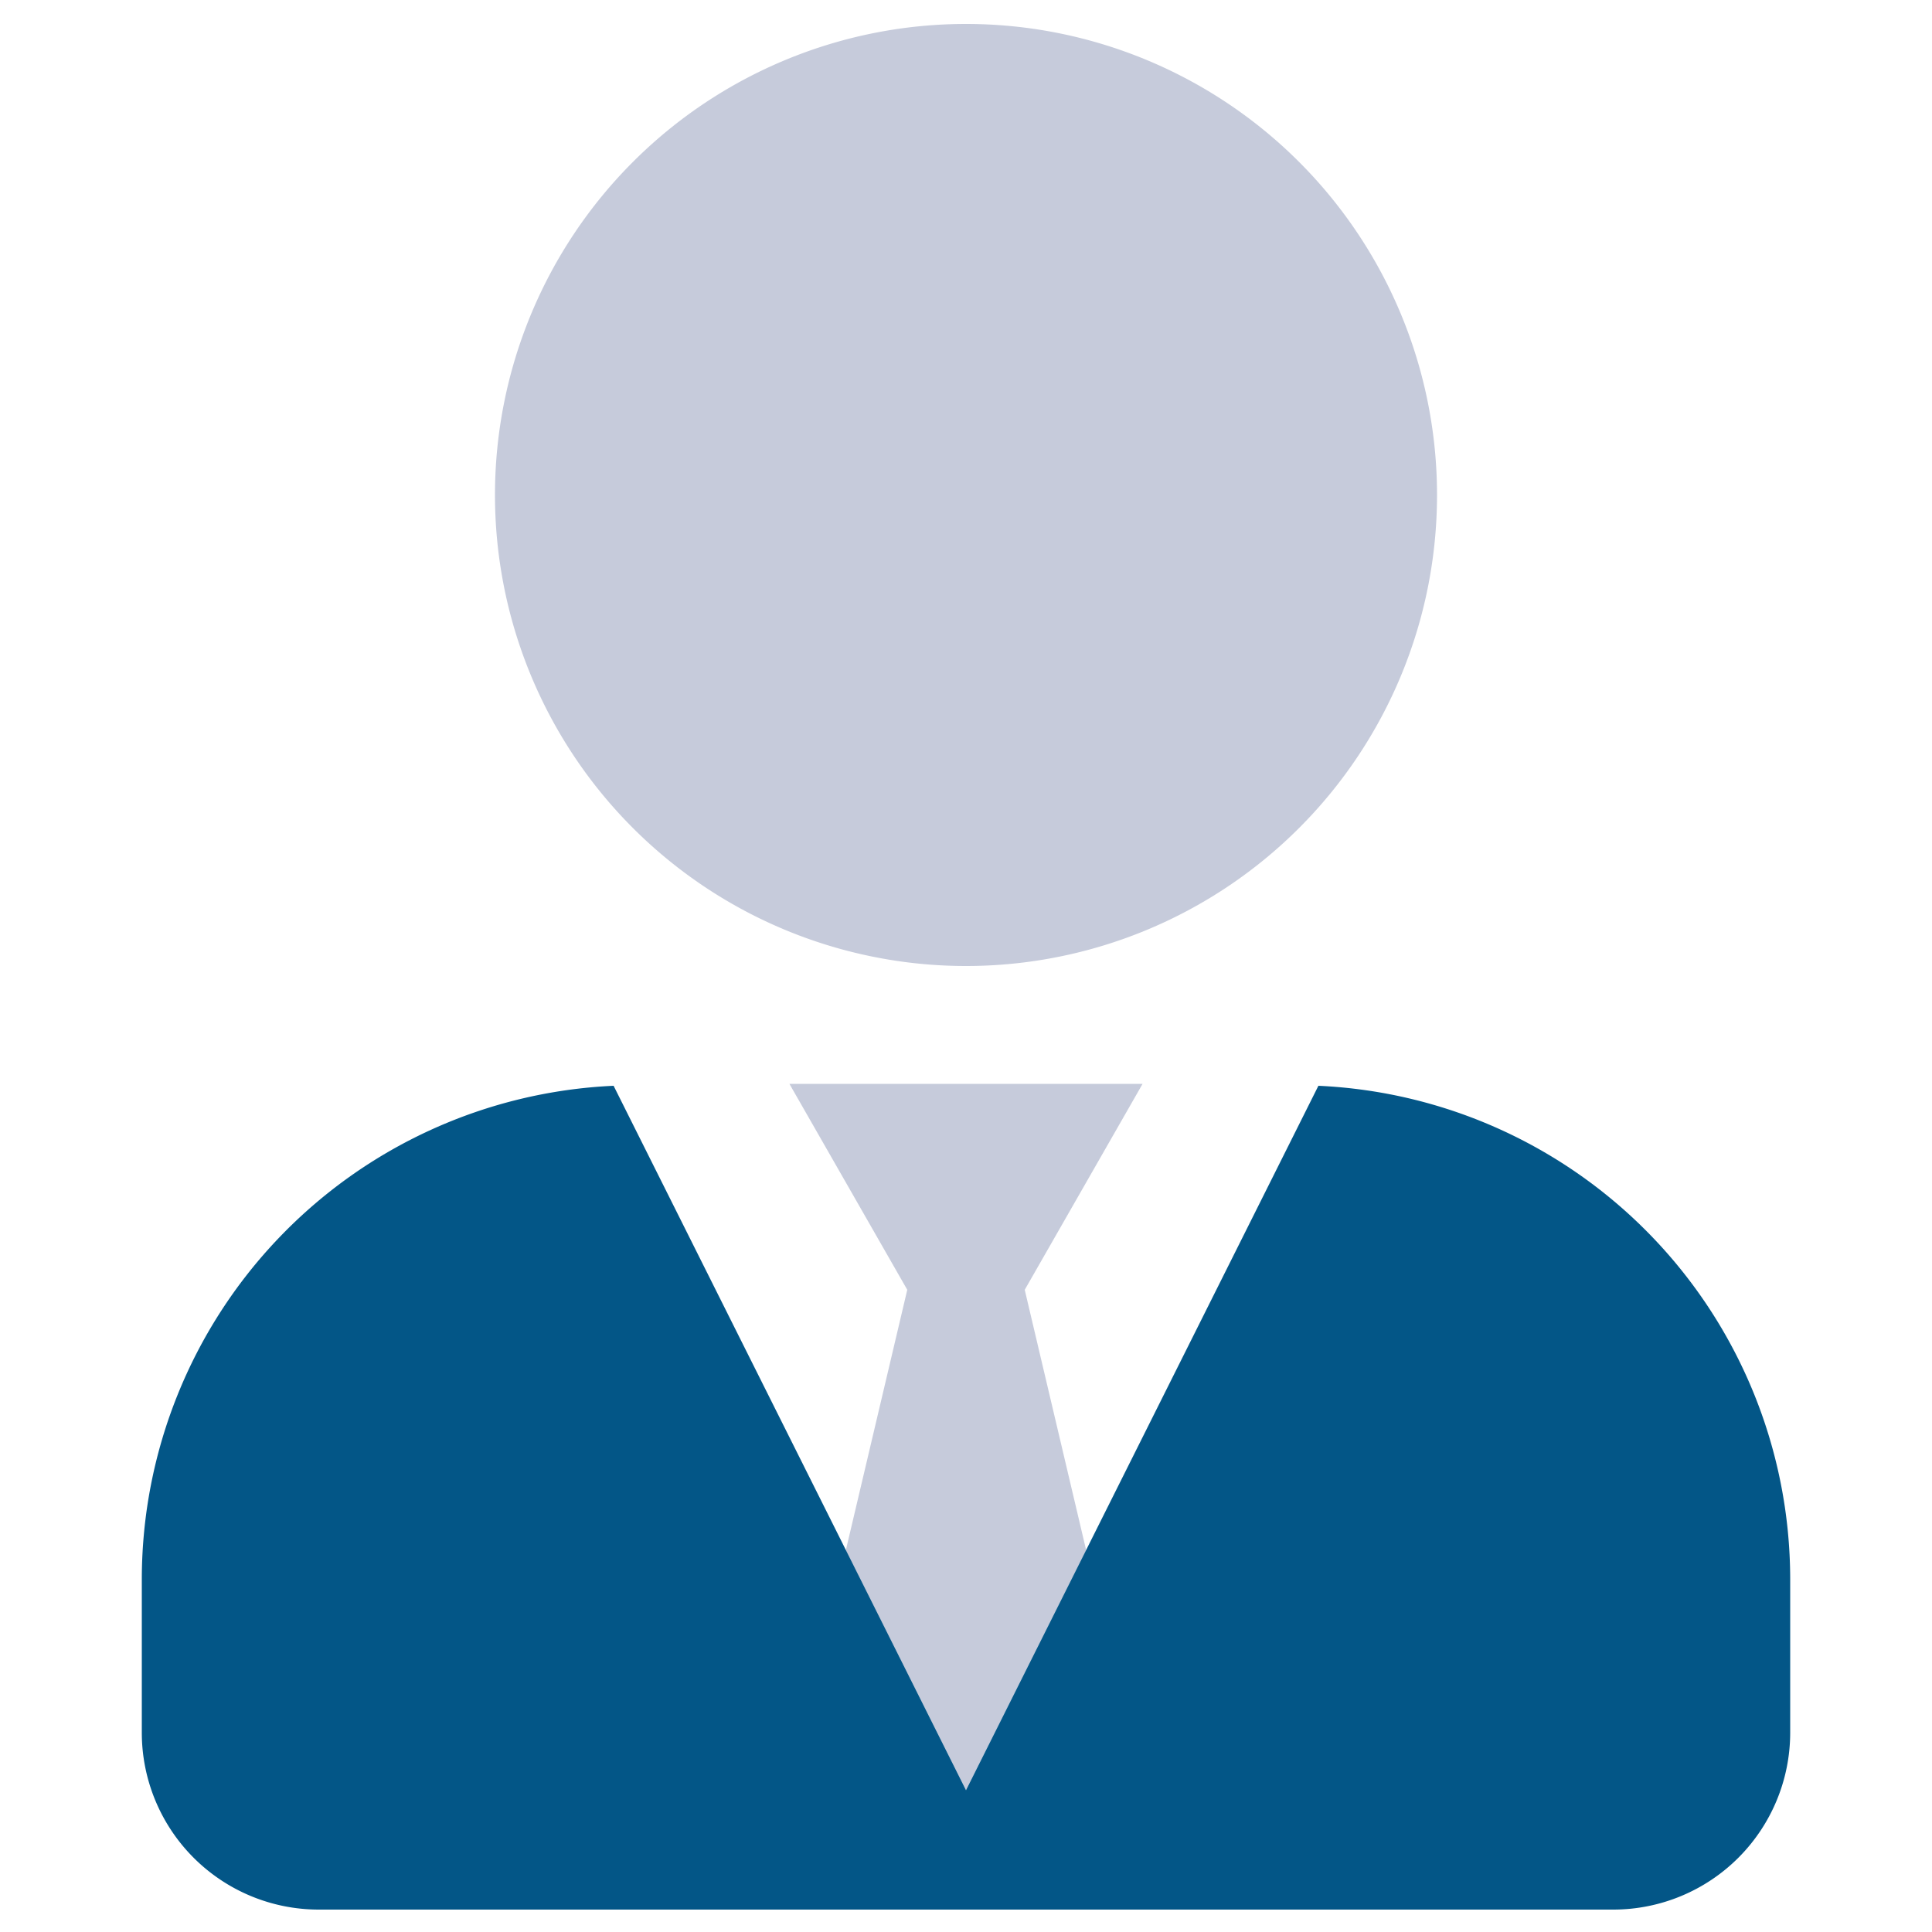
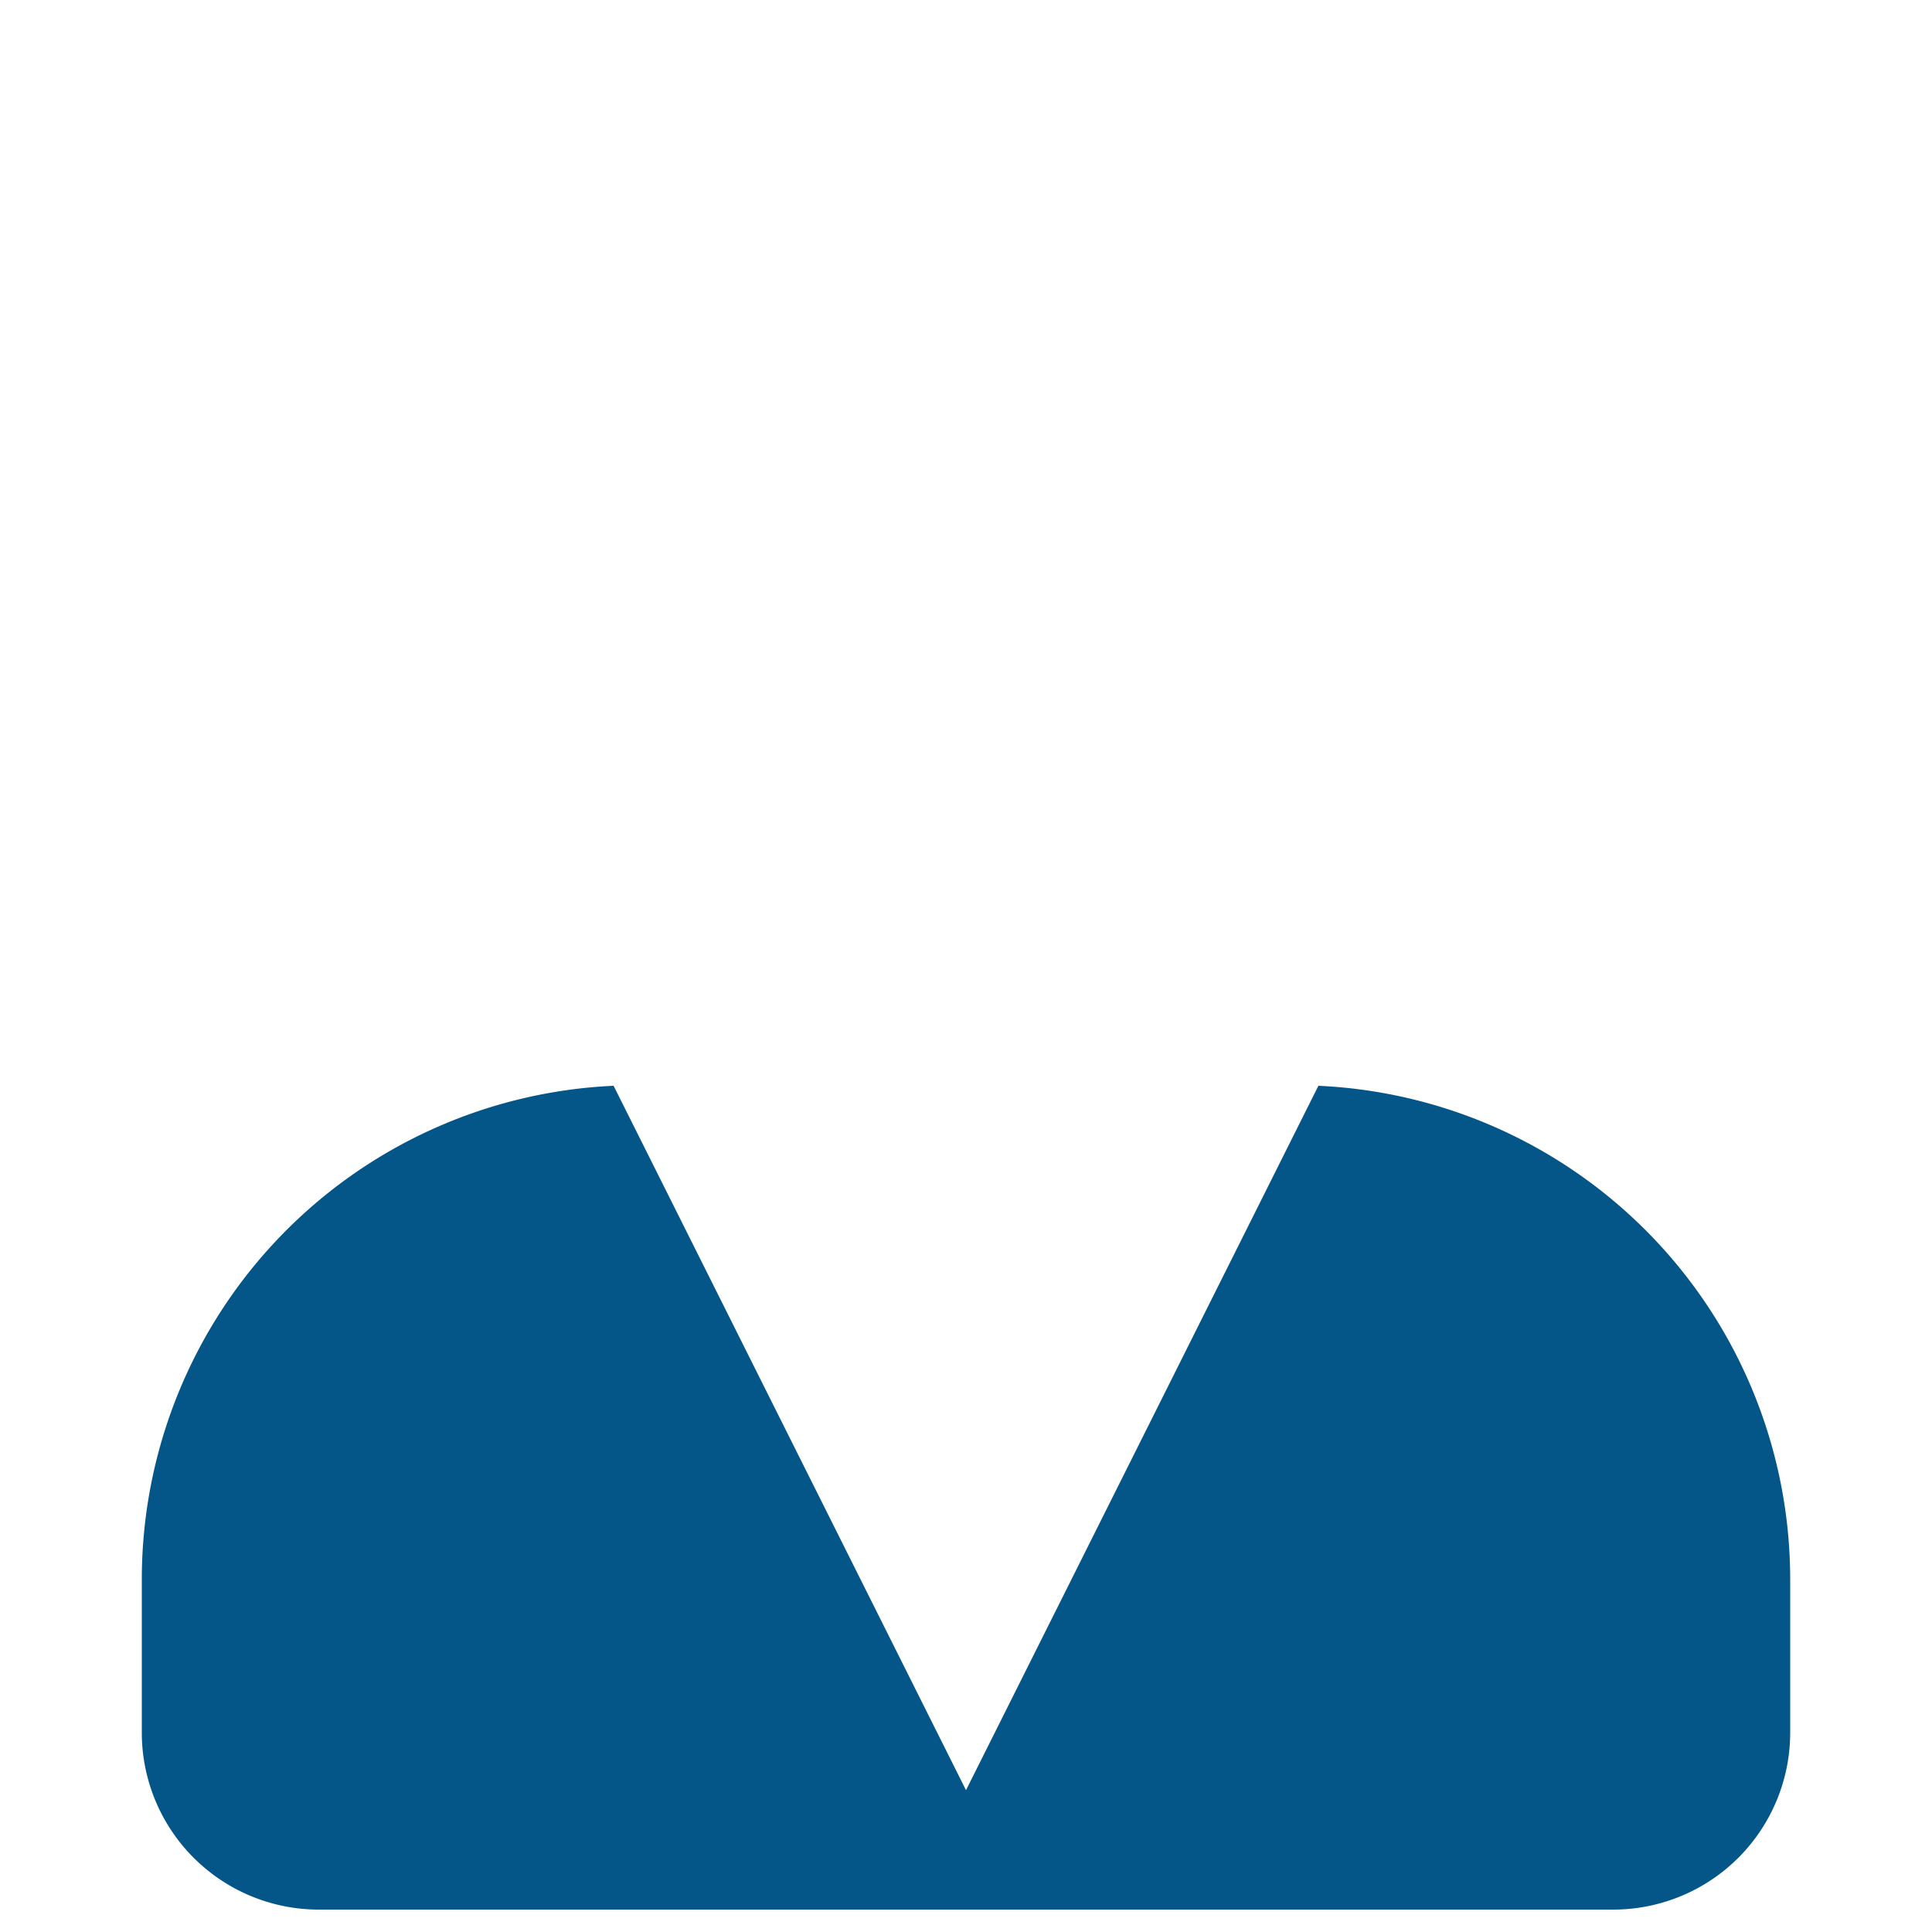
<svg xmlns="http://www.w3.org/2000/svg" id="Layer_1" data-name="Layer 1" width="50" height="50" viewBox="0 0 50 50">
  <defs>
    <style>.cls-1{fill:#c6cbdb;}.cls-2{fill:#035687;}</style>
  </defs>
  <title>financial-style-graphs</title>
-   <path class="cls-1" d="M21.89,40.12l1.59-6.74-3.05-5.33h9.14l-3.05,5.33,1.59,6.74L25,46.33ZM25,25A12.19,12.19,0,1,0,12.81,12.81,12.19,12.19,0,0,0,25,25Z" />
-   <path class="cls-2" d="M34.12,28.1,25,46.33,15.88,28.1A12.79,12.79,0,0,0,3.67,40.85v4a4.58,4.58,0,0,0,4.57,4.57H41.76a4.58,4.58,0,0,0,4.57-4.57h0v-4A12.79,12.79,0,0,0,34.12,28.1Z" />
+   <path class="cls-2" d="M34.12,28.1,25,46.33,15.88,28.1A12.79,12.79,0,0,0,3.67,40.85v4a4.58,4.58,0,0,0,4.57,4.57H41.76a4.58,4.58,0,0,0,4.57-4.57v-4A12.79,12.79,0,0,0,34.12,28.1Z" />
</svg>